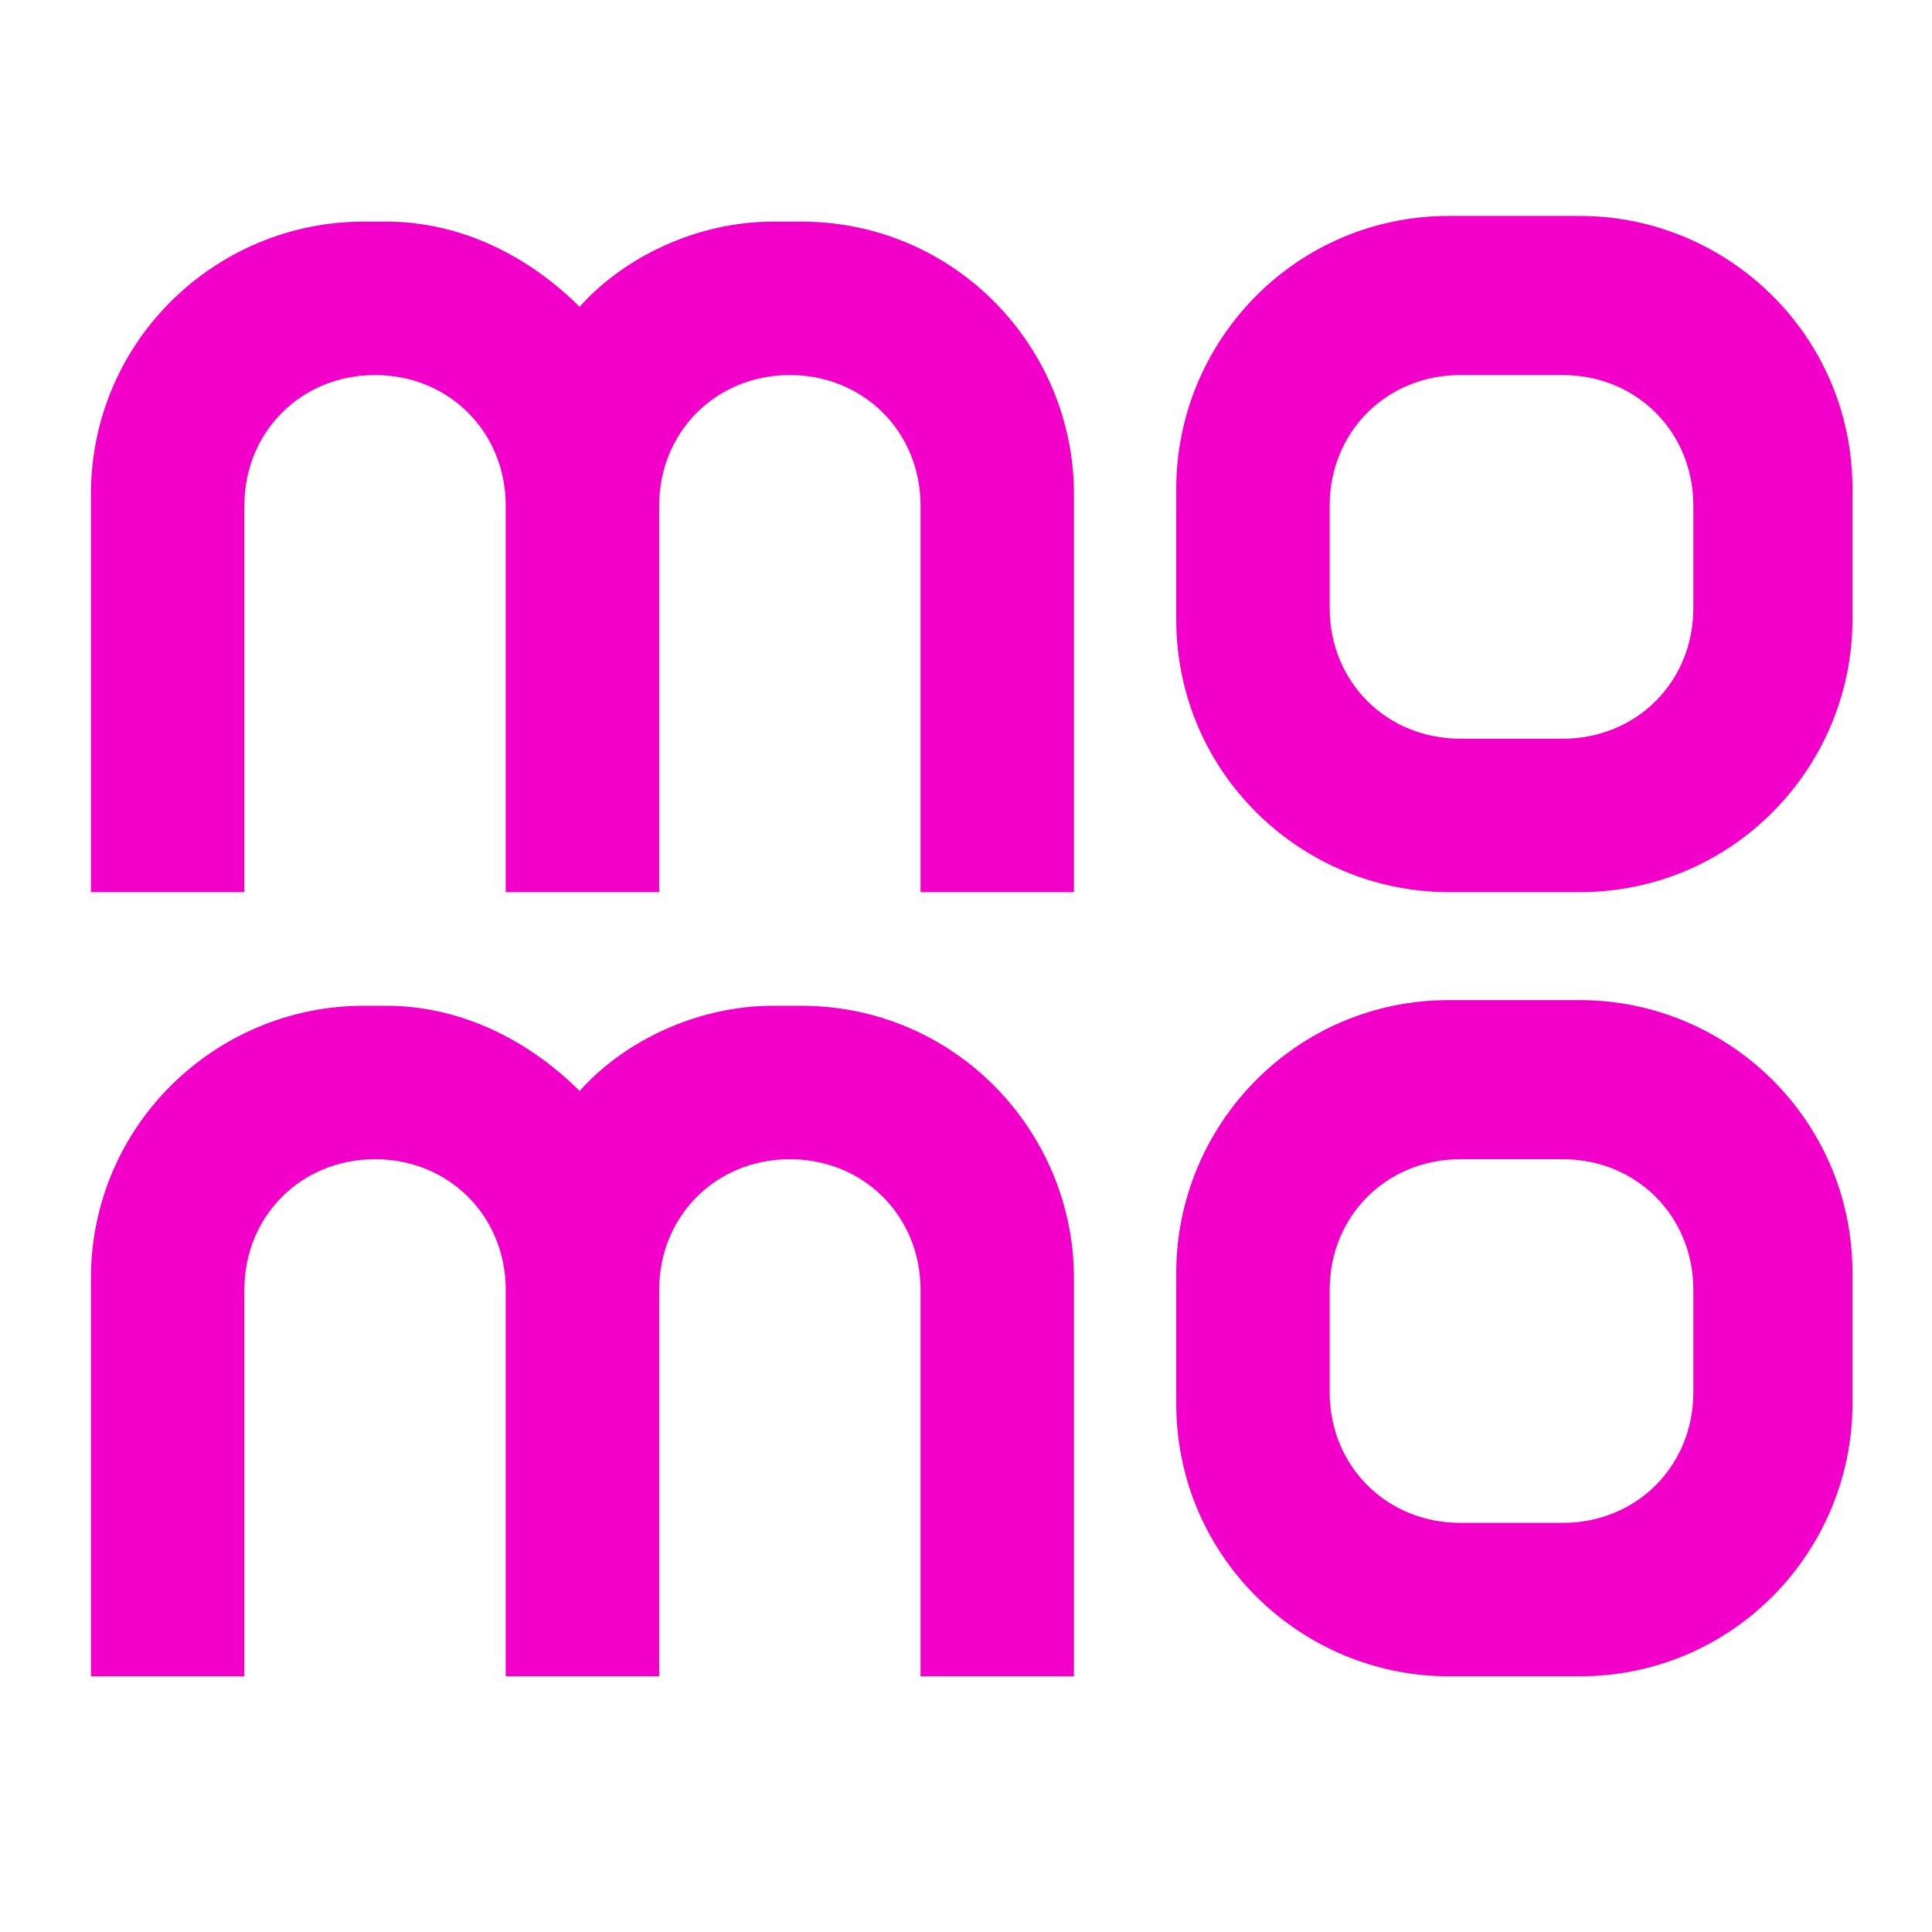
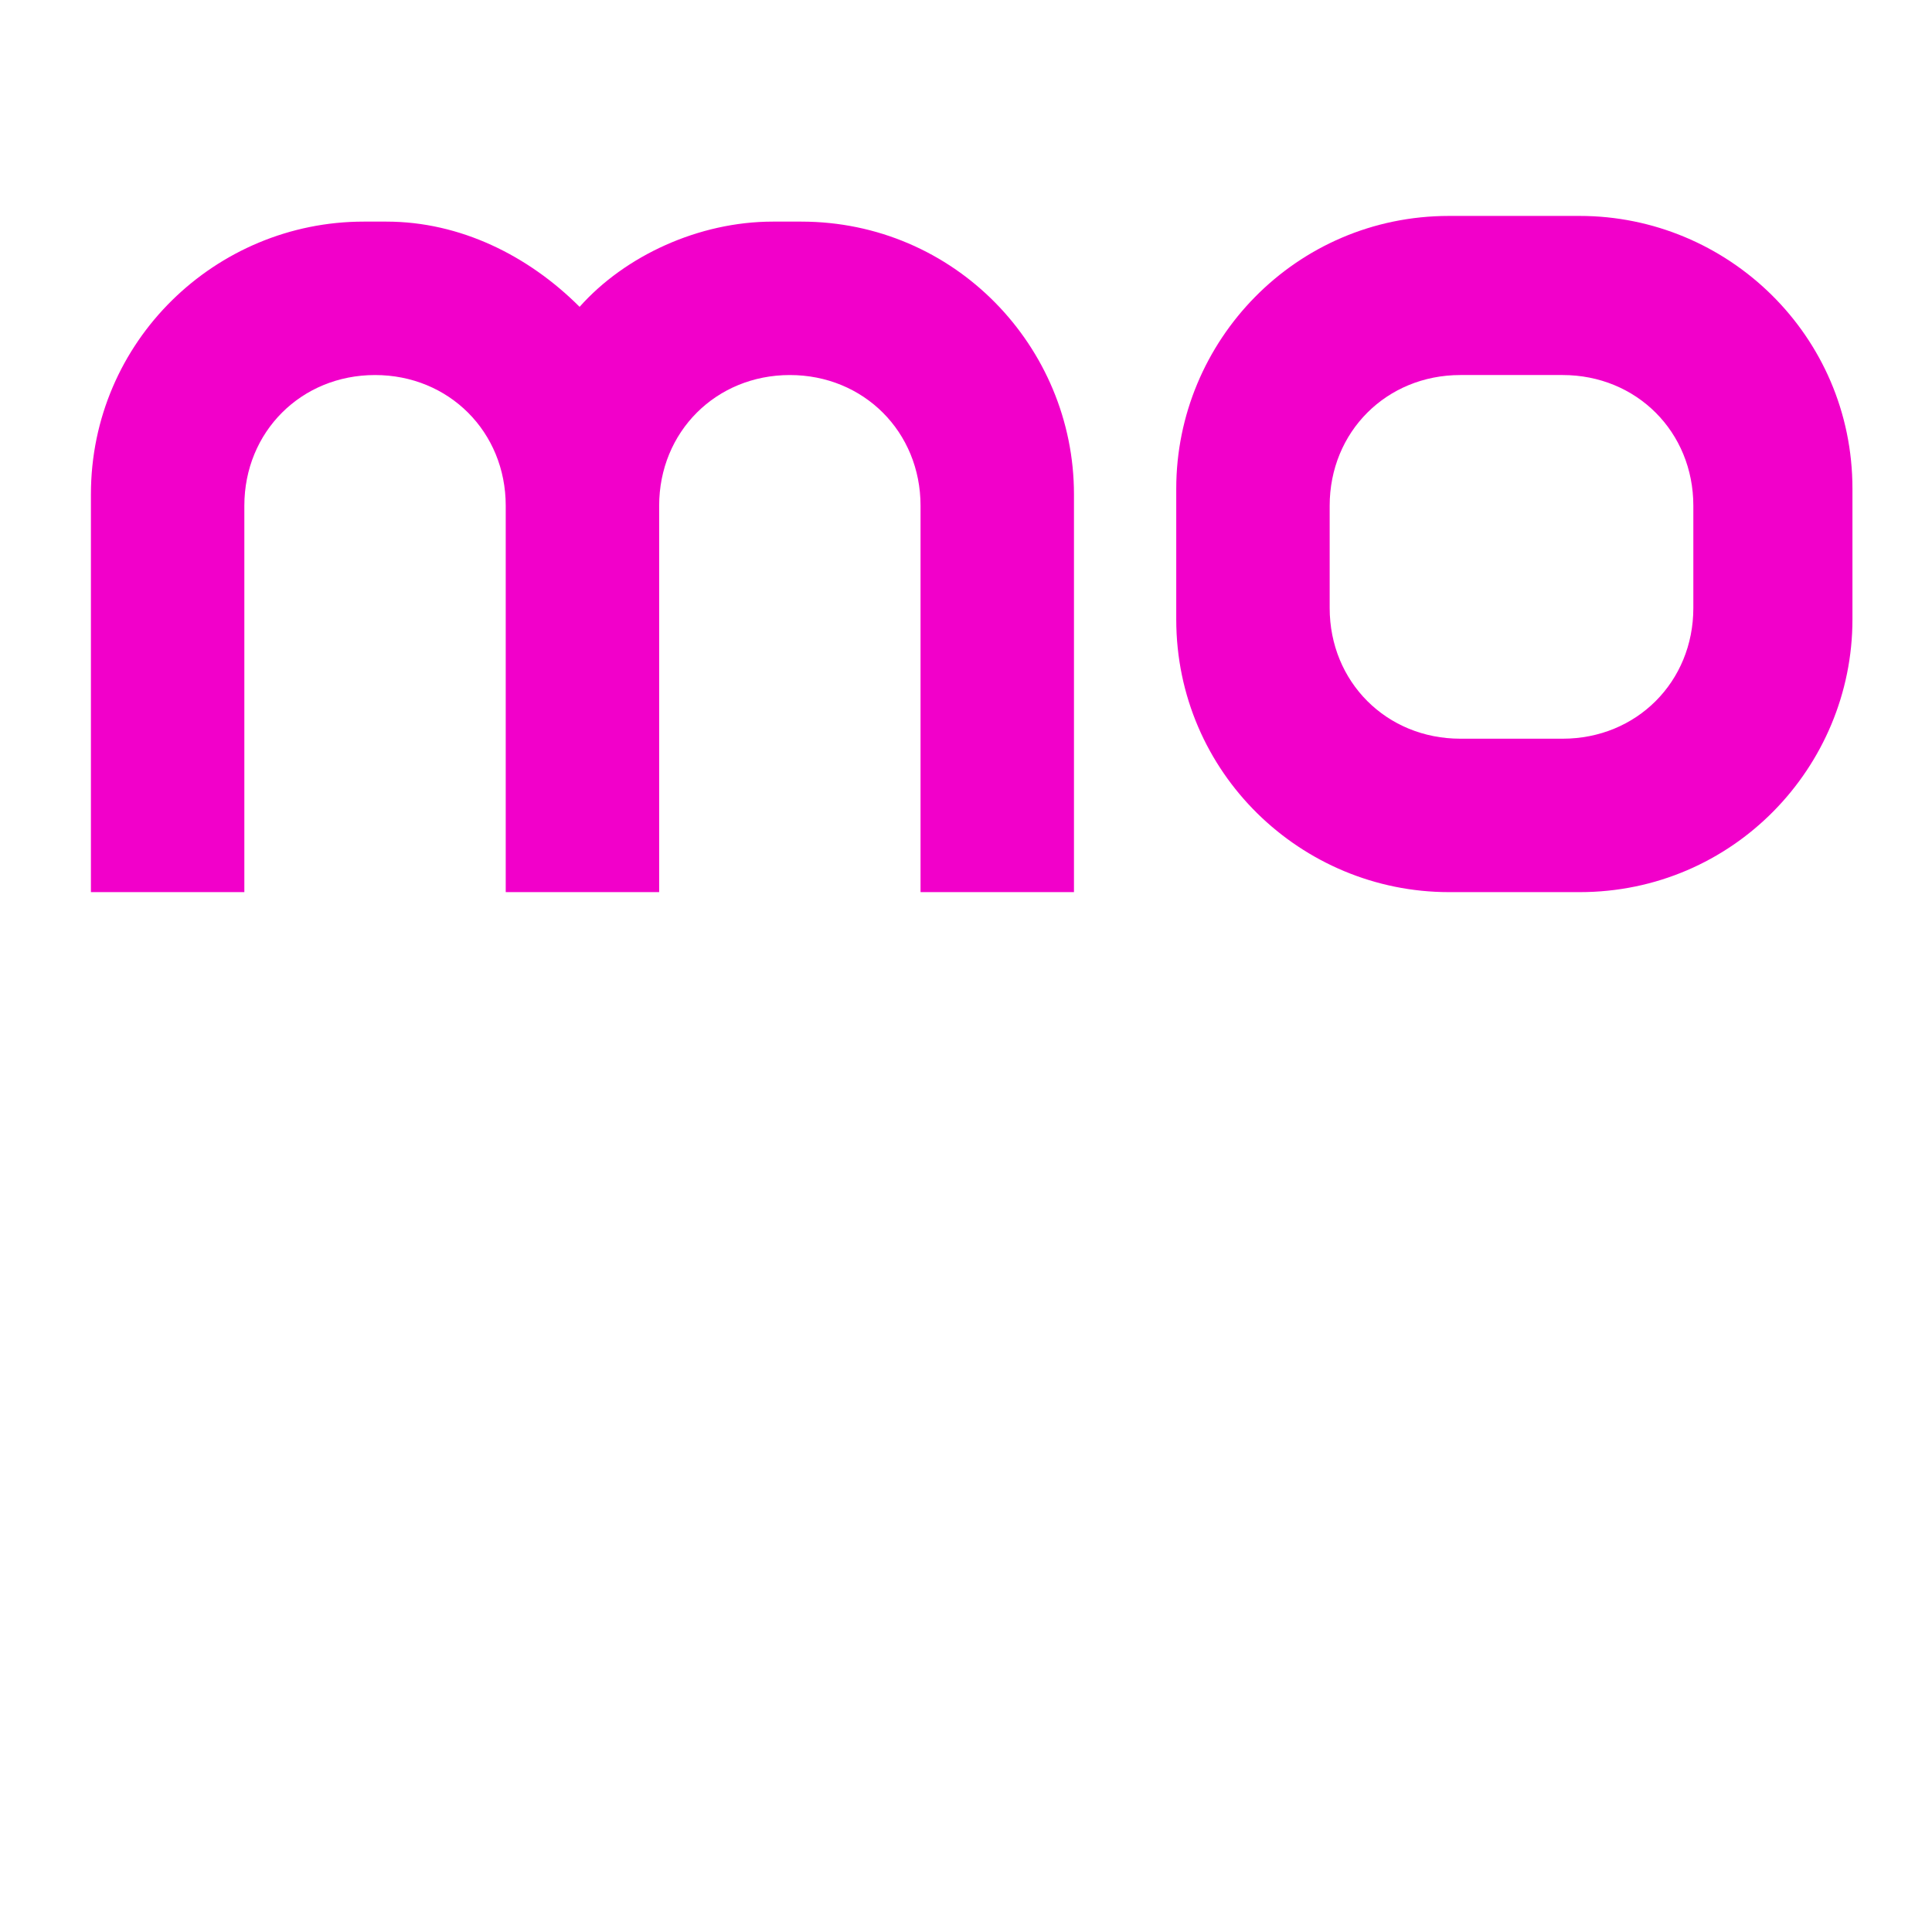
<svg xmlns="http://www.w3.org/2000/svg" id="_圖層_1" data-name=" 圖層 1" version="1.1" viewBox="0 0 34 34">
  <defs>
    <style>
      .cls-1 {
        fill: none;
      }

      .cls-1, .cls-2 {
        stroke-width: 0px;
      }

      .cls-2 {
        fill: #f200ca;
      }
    </style>
  </defs>
  <path class="cls-2" d="M27.8,15.7h-2.3c-2.6,0-4.8-2.1-4.8-4.8v-2.3c0-2.6,2.1-4.8,4.8-4.8h2.3c2.6,0,4.8,2.1,4.8,4.8v2.3c0,2.6-2.1,4.8-4.8,4.8ZM25.7,6.6c-1.3,0-2.3,1-2.3,2.3v1.8c0,1.3,1,2.3,2.3,2.3h1.8c1.3,0,2.3-1,2.3-2.3v-1.8c0-1.3-1-2.3-2.3-2.3,0,0-1.8,0-1.8 0Z" />
  <path class="cls-2" d="M14,3.9h-.4c-1.3,0-2.6.6-3.4,1.5-.9-.9-2.1-1.5-3.4-1.5h-.4c-2.6,0-4.8,2.1-4.8,4.8v7h2.7v-6.8c0-1.3,1-2.3,2.3-2.3h0c1.3,0,2.3,1,2.3,2.3v6.8h2.7v-6.8c0-1.3,1-2.3,2.3-2.3h0c1.3,0,2.3,1,2.3,2.3v6.8h2.7v-7c0-2.6-2.1-4.8-4.8-4.8l-.1-0Z" />
-   <path class="cls-2" d="M27.8,29.5h-2.3c-2.6,0-4.8-2.1-4.8-4.8v-2.3c0-2.6,2.1-4.8,4.8-4.8h2.3c2.6,0,4.8,2.1,4.8,4.8v2.3c0,2.6-2.1,4.8-4.8,4.8ZM25.7,20.4c-1.3,0-2.3,1-2.3,2.3v1.8c0,1.3,1,2.3,2.3,2.3h1.8c1.3,0,2.3-1,2.3-2.3v-1.8c0-1.3-1-2.3-2.3-2.3h-1.8Z" />
-   <path class="cls-2" d="M14,17.7h-.4c-1.3,0-2.6.6-3.4,1.5-.9-.9-2.1-1.5-3.4-1.5h-.4c-2.6,0-4.8,2.1-4.8,4.8v7h2.7v-6.8c0-1.3,1-2.3,2.3-2.3h0c1.3,0,2.3,1,2.3,2.3v6.8h2.7v-6.8c0-1.3,1-2.3,2.3-2.3h0c1.3,0,2.3,1,2.3,2.3v6.8h2.7v-7c0-2.6-2.1-4.8-4.8-4.8h-.1Z" />
-   <rect class="cls-1" width="34" height="34" />
</svg>